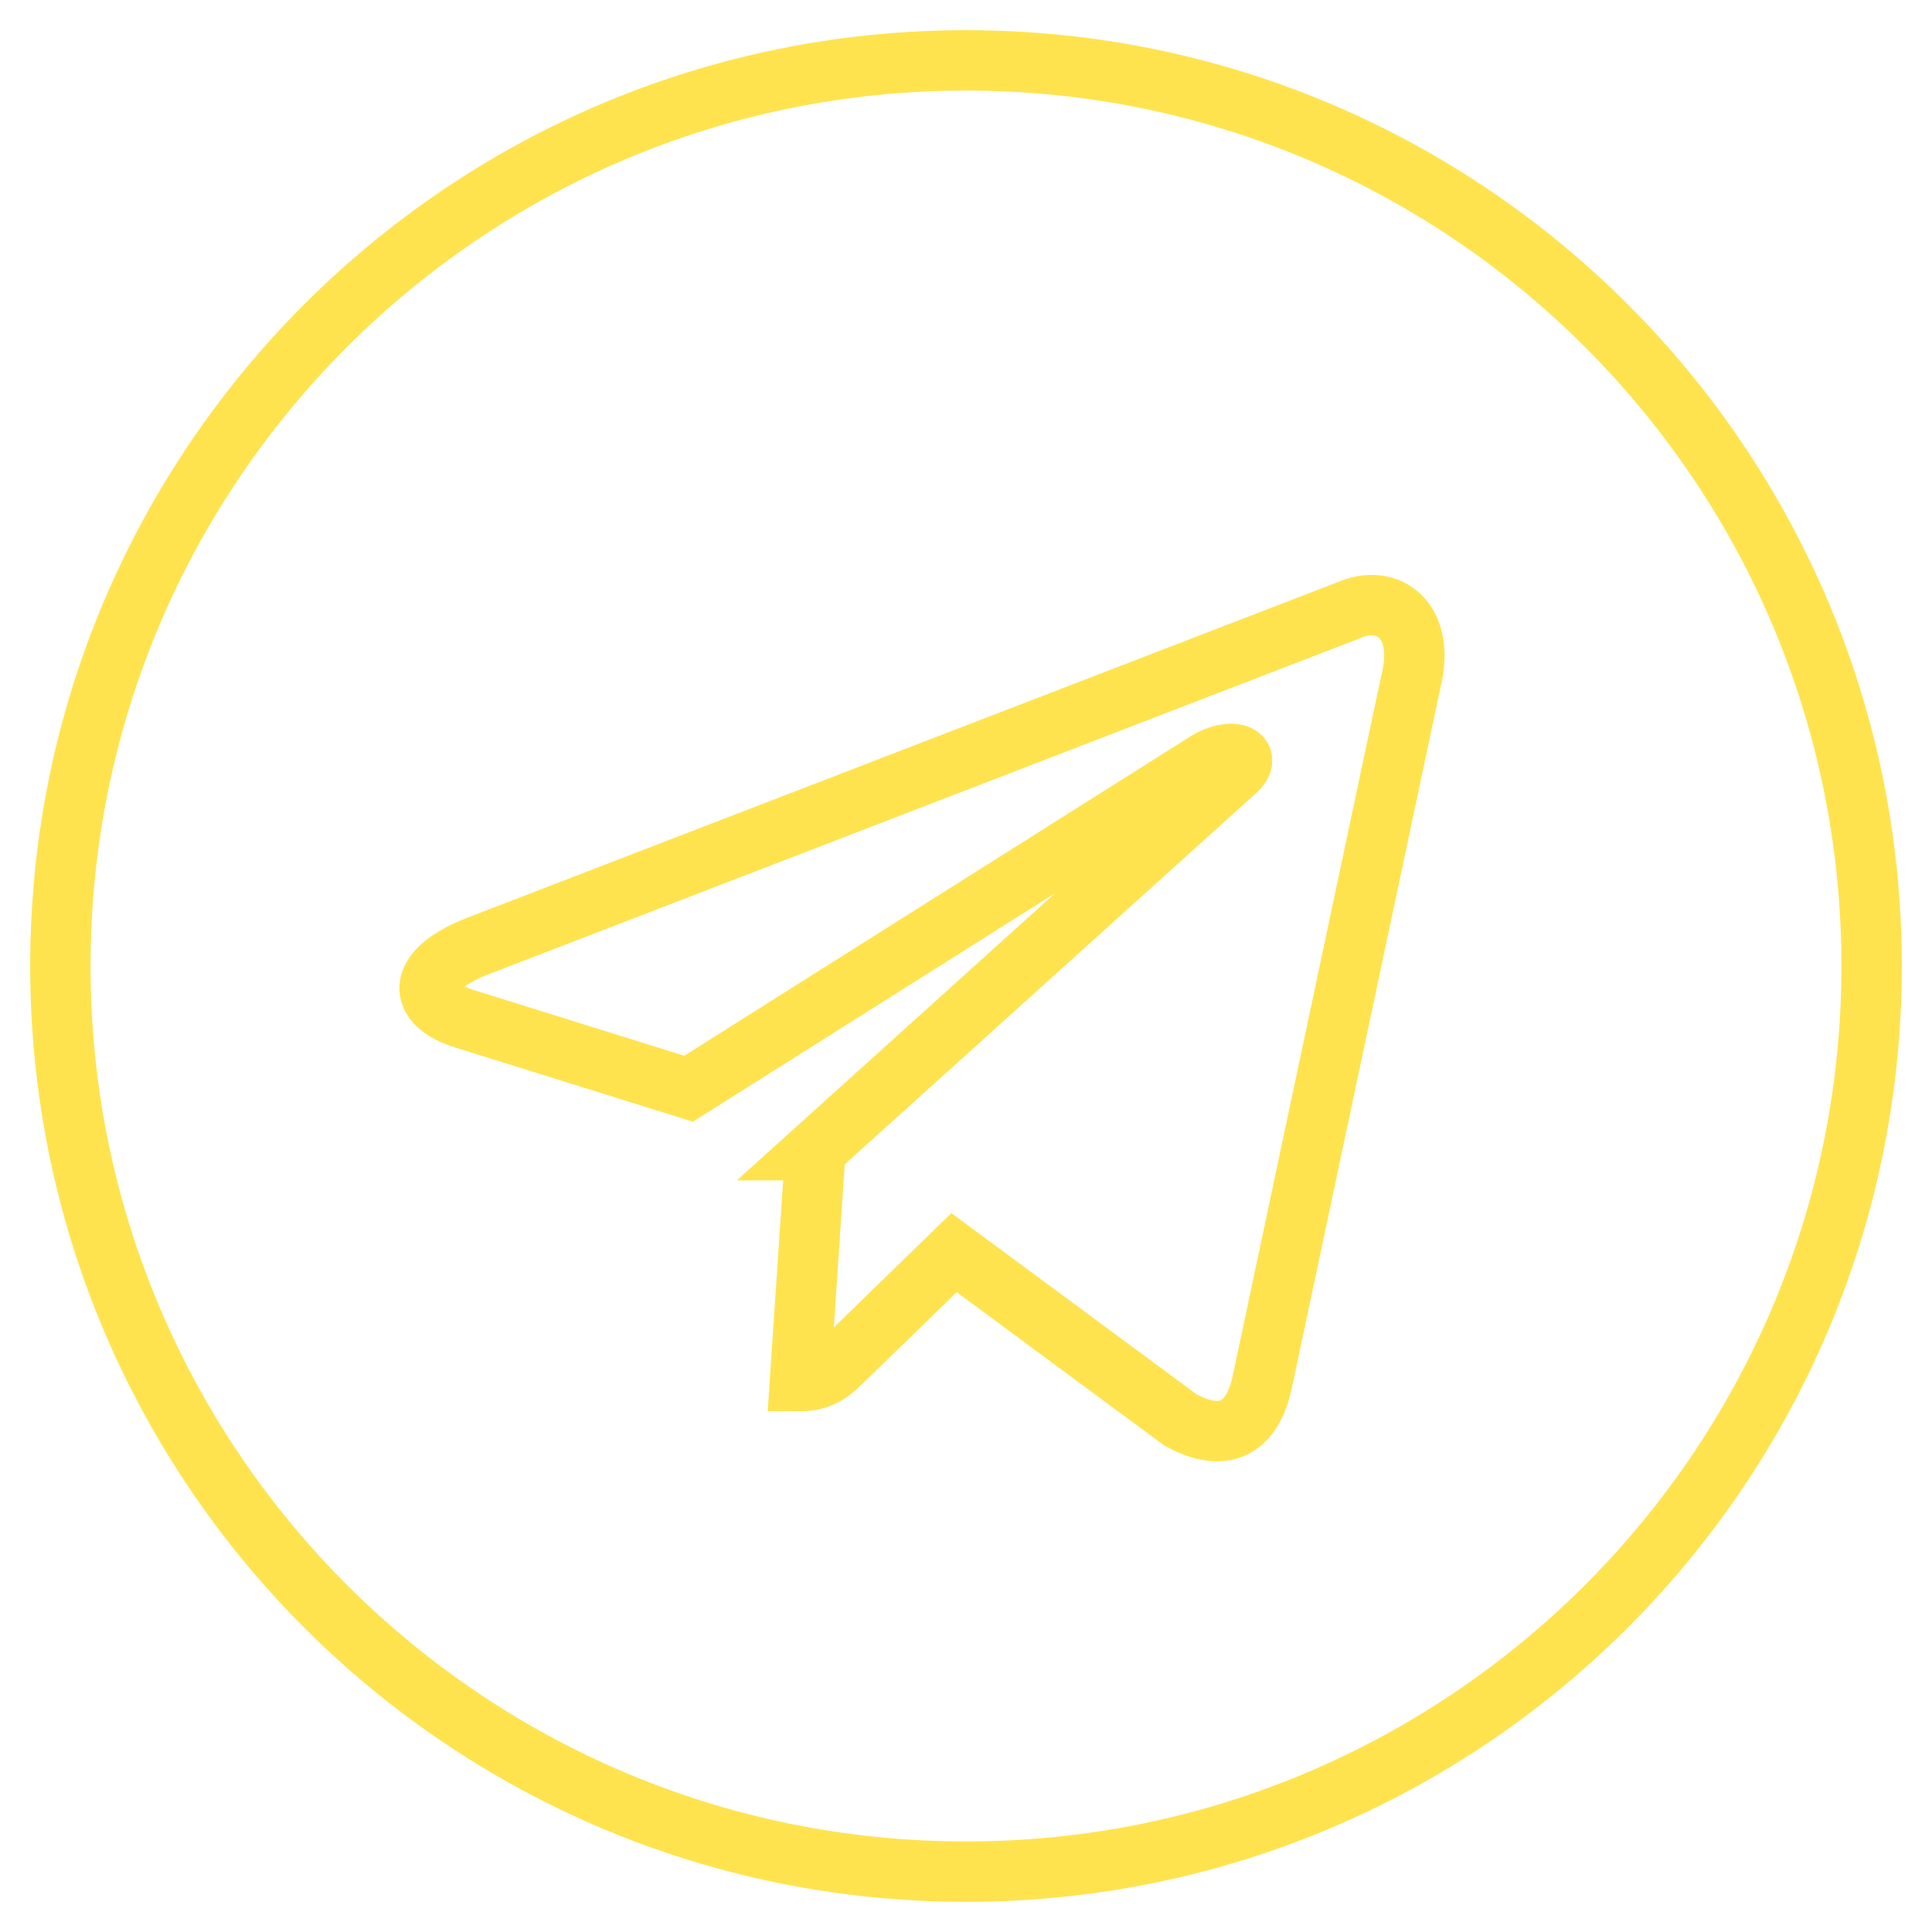
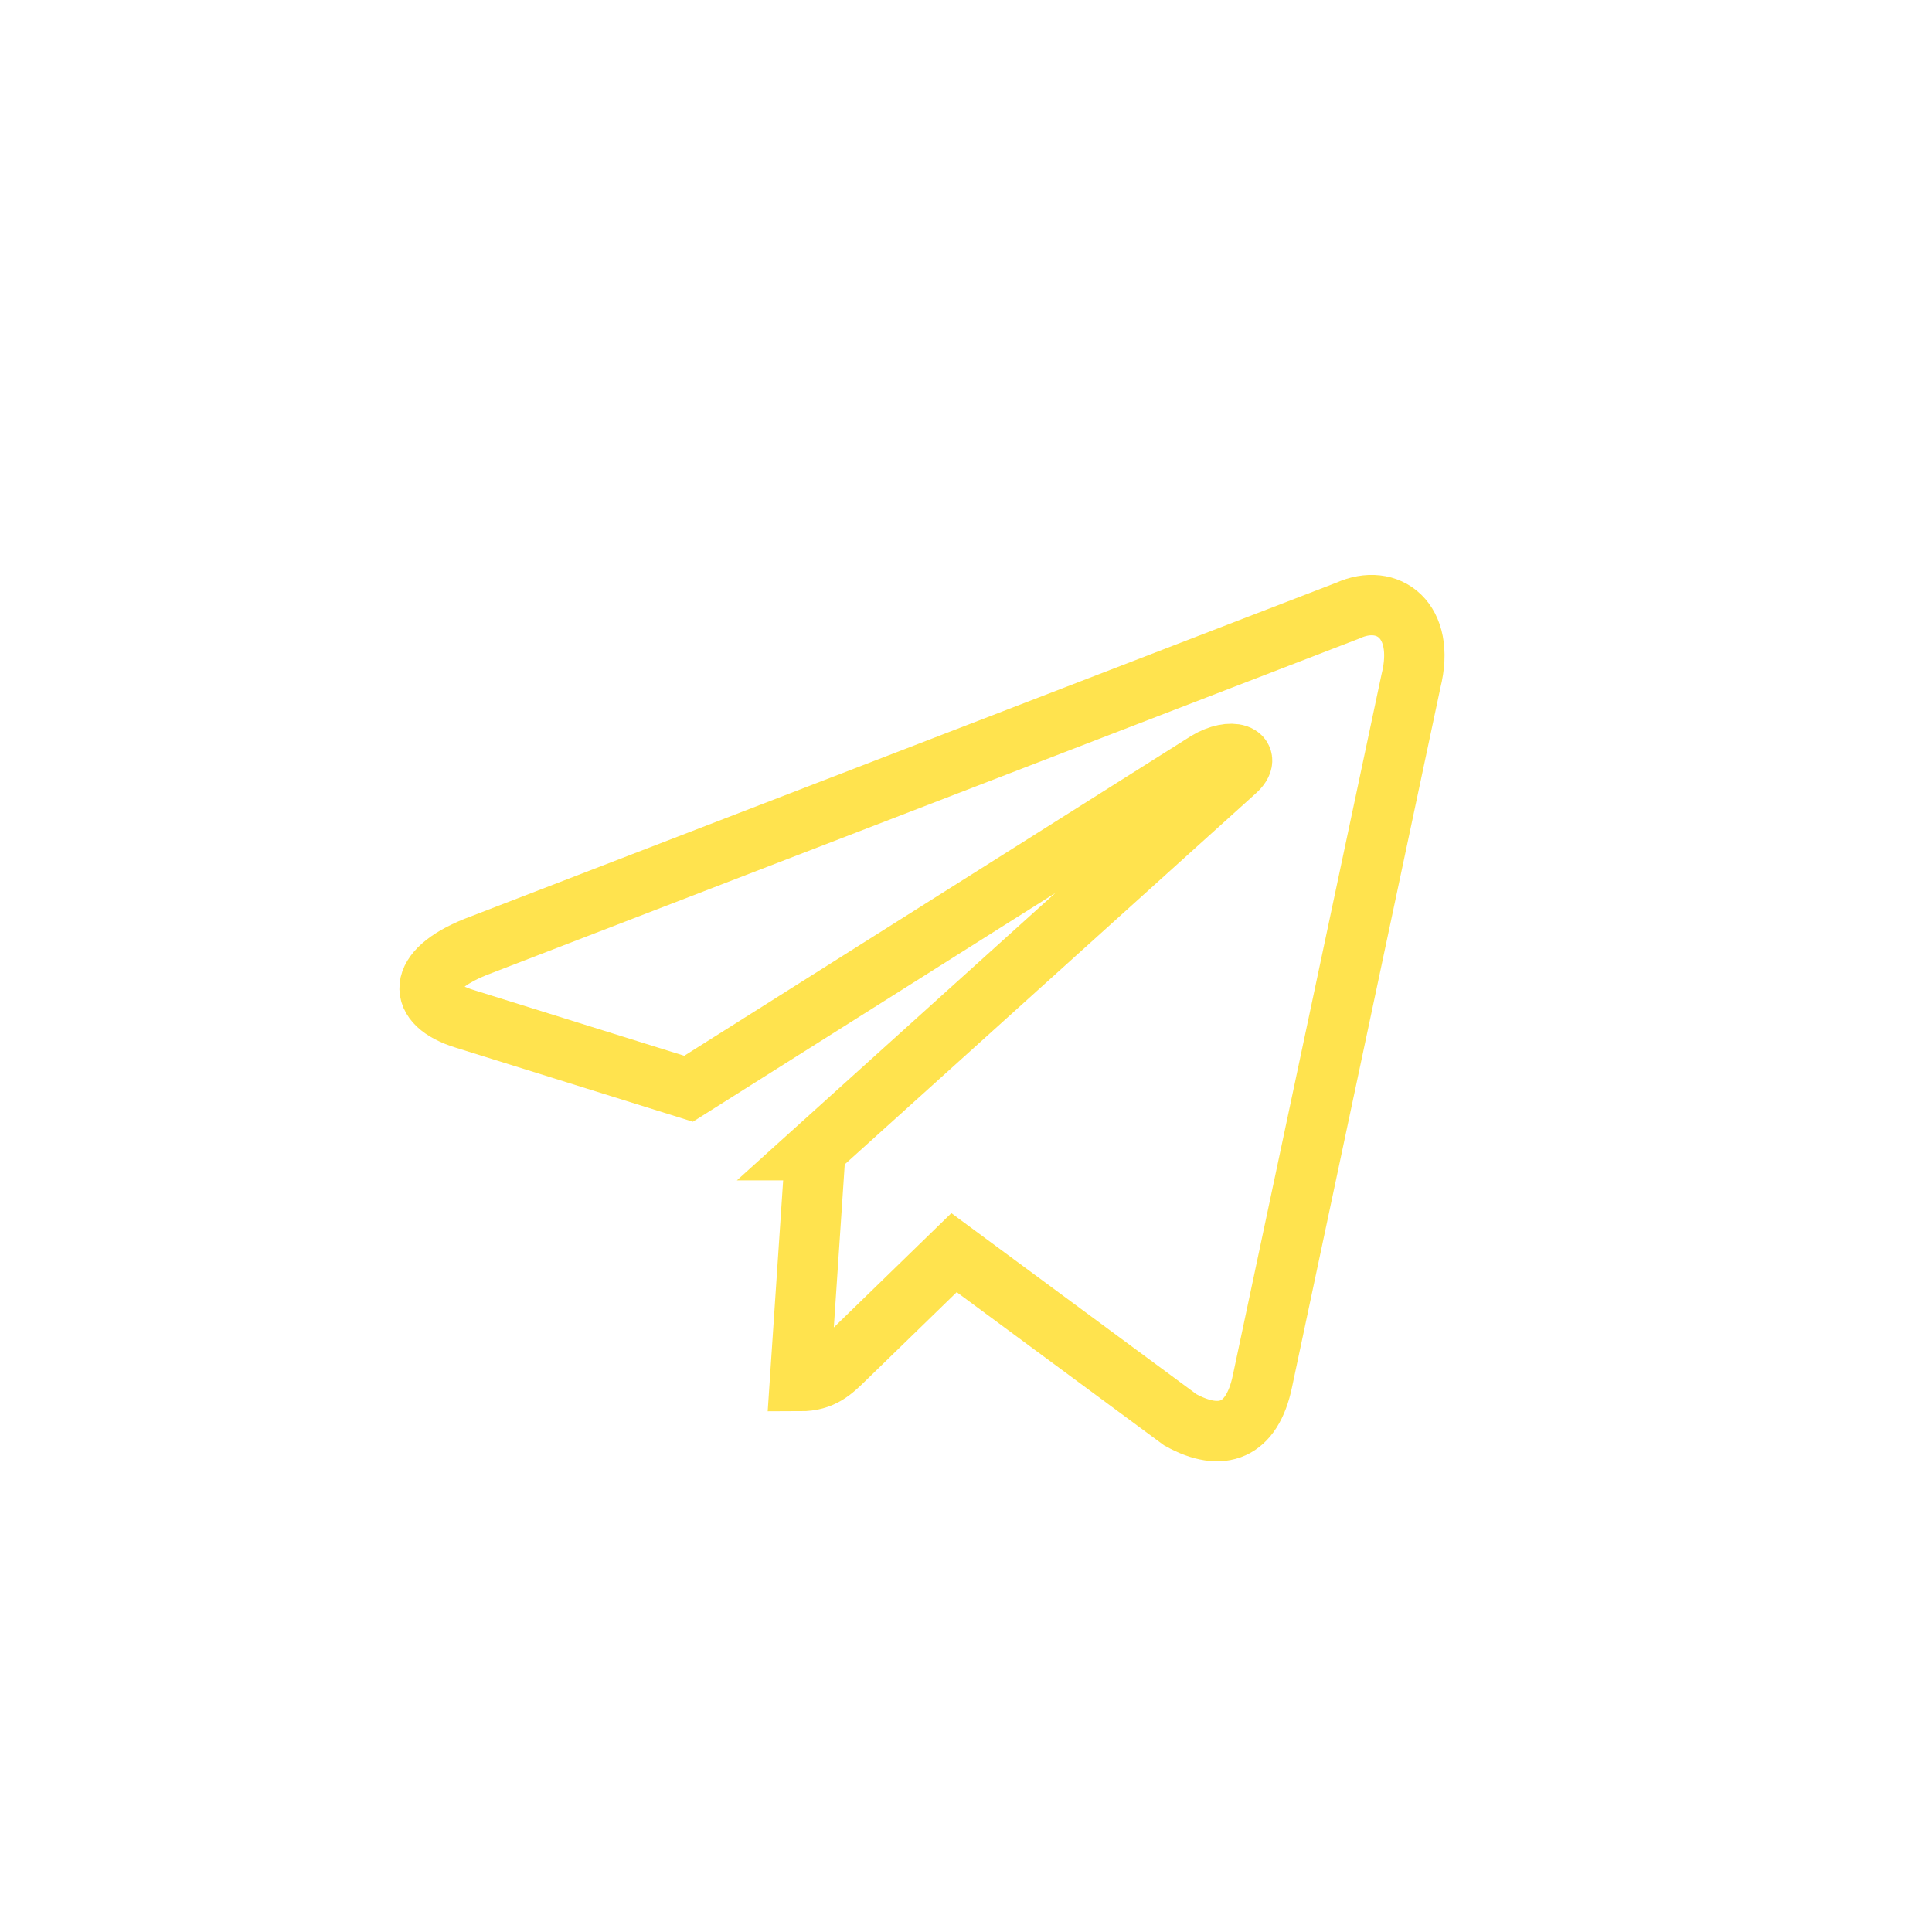
<svg xmlns="http://www.w3.org/2000/svg" width="32" height="32" viewBox="0 0 32 32" fill="none">
  <path d="M13.506 19.051L13.25 22.875C13.625 22.875 13.791 22.703 14 22.5L15.802 20.748L19.55 23.517C20.24 23.898 20.738 23.701 20.91 22.877L23.37 11.281C23.622 10.271 22.985 9.813 22.326 10.113L7.877 15.684C6.891 16.08 6.896 16.63 7.697 16.875L11.405 18.033L19.989 12.617C20.394 12.371 20.766 12.503 20.461 12.774L13.505 19.051L13.506 19.051Z" stroke="#FFE34E" />
-   <path d="M16 31C7.716 31 1 24.284 1 16C1 7.716 7.716 1 16 1C24.284 1 31 7.716 31 16C31 24.284 24.284 31 16 31Z" stroke="#FFE34E" />
</svg>